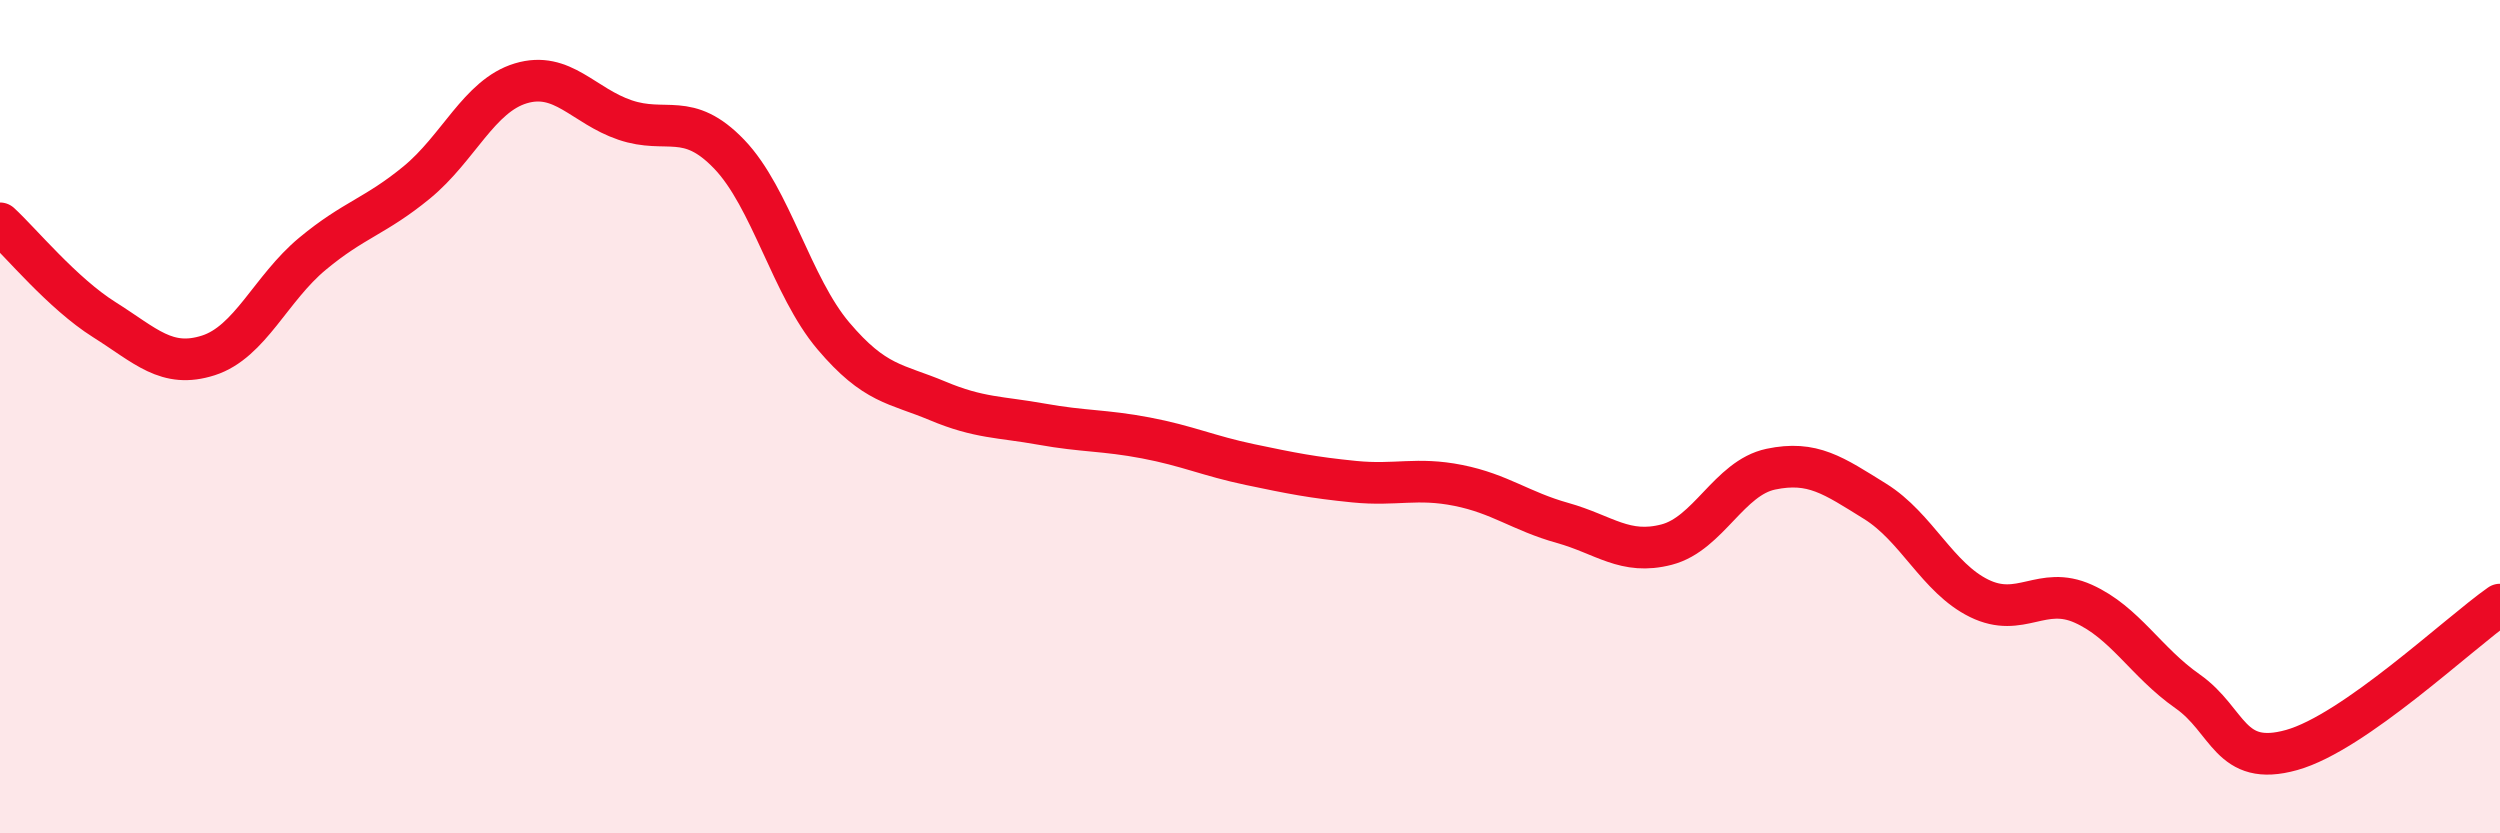
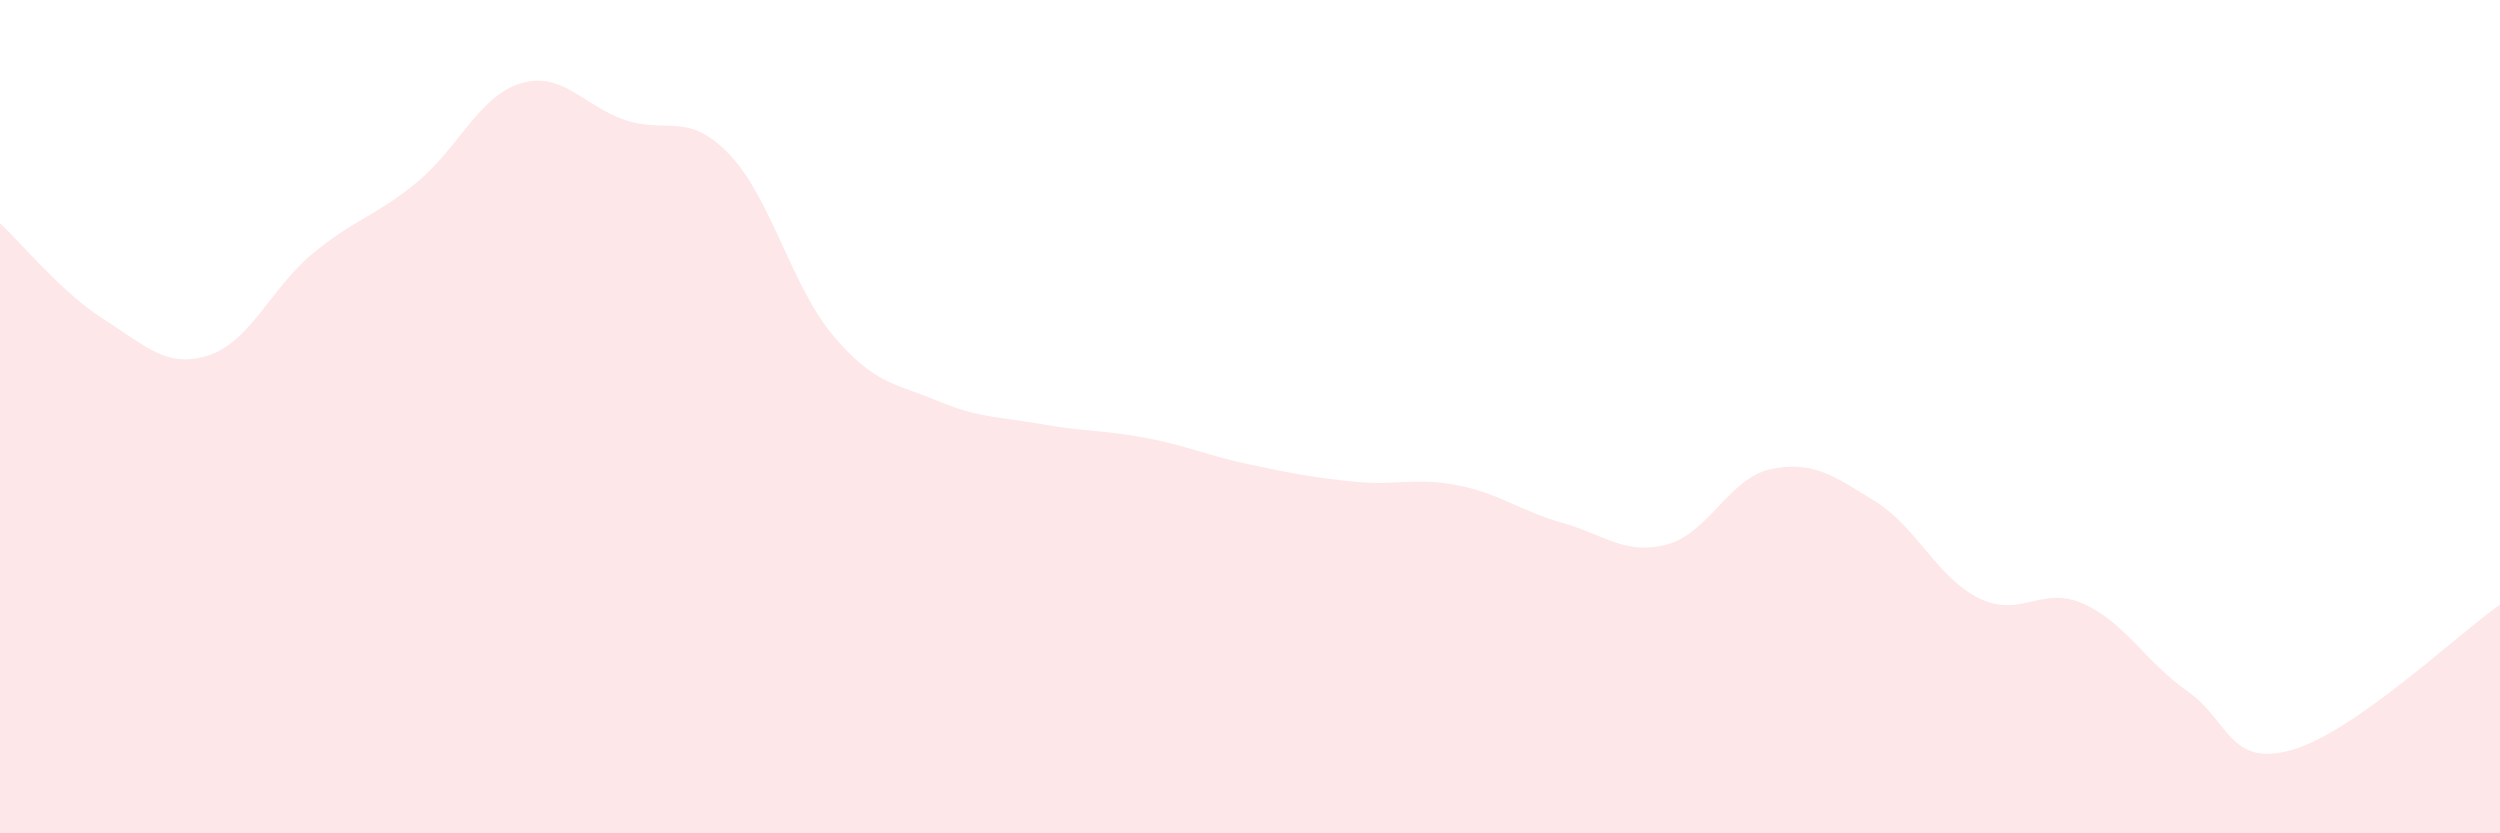
<svg xmlns="http://www.w3.org/2000/svg" width="60" height="20" viewBox="0 0 60 20">
  <path d="M 0,5.36 C 0.5,5.82 1.5,7.04 2.5,7.67 C 3.5,8.3 4,8.85 5,8.53 C 6,8.21 6.5,6.92 7.5,6.09 C 8.5,5.26 9,5.2 10,4.38 C 11,3.56 11.5,2.3 12.5,2 C 13.5,1.7 14,2.54 15,2.88 C 16,3.22 16.5,2.66 17.5,3.7 C 18.5,4.74 19,6.88 20,8.06 C 21,9.24 21.5,9.2 22.5,9.62 C 23.5,10.04 24,10 25,10.18 C 26,10.36 26.5,10.32 27.5,10.51 C 28.5,10.7 29,10.94 30,11.15 C 31,11.36 31.5,11.46 32.5,11.56 C 33.5,11.66 34,11.45 35,11.65 C 36,11.85 36.5,12.27 37.5,12.55 C 38.5,12.83 39,13.33 40,13.07 C 41,12.81 41.5,11.47 42.5,11.26 C 43.5,11.05 44,11.41 45,12.03 C 46,12.65 46.5,13.87 47.5,14.36 C 48.5,14.85 49,14.04 50,14.49 C 51,14.94 51.5,15.89 52.5,16.59 C 53.5,17.29 53.5,18.42 55,18 C 56.5,17.58 59,15.21 60,14.51L60 20L0 20Z" fill="#EB0A25" opacity="0.1" stroke-linecap="round" stroke-linejoin="round" />
-   <path d="M 0,5.36 C 0.5,5.82 1.5,7.04 2.5,7.67 C 3.5,8.3 4,8.85 5,8.53 C 6,8.21 6.5,6.92 7.5,6.09 C 8.5,5.26 9,5.2 10,4.38 C 11,3.56 11.5,2.3 12.5,2 C 13.5,1.7 14,2.54 15,2.88 C 16,3.22 16.5,2.66 17.5,3.7 C 18.5,4.74 19,6.88 20,8.06 C 21,9.24 21.5,9.2 22.5,9.62 C 23.5,10.04 24,10 25,10.18 C 26,10.36 26.5,10.32 27.5,10.51 C 28.5,10.7 29,10.94 30,11.15 C 31,11.36 31.5,11.46 32.5,11.56 C 33.5,11.66 34,11.45 35,11.65 C 36,11.85 36.5,12.27 37.5,12.55 C 38.5,12.83 39,13.33 40,13.07 C 41,12.81 41.5,11.47 42.5,11.26 C 43.5,11.05 44,11.41 45,12.03 C 46,12.65 46.5,13.87 47.5,14.36 C 48.5,14.85 49,14.04 50,14.49 C 51,14.94 51.5,15.89 52.5,16.59 C 53.5,17.29 53.5,18.42 55,18 C 56.5,17.58 59,15.21 60,14.51" stroke="#EB0A25" stroke-width="1" fill="none" stroke-linecap="round" stroke-linejoin="round" />
</svg>